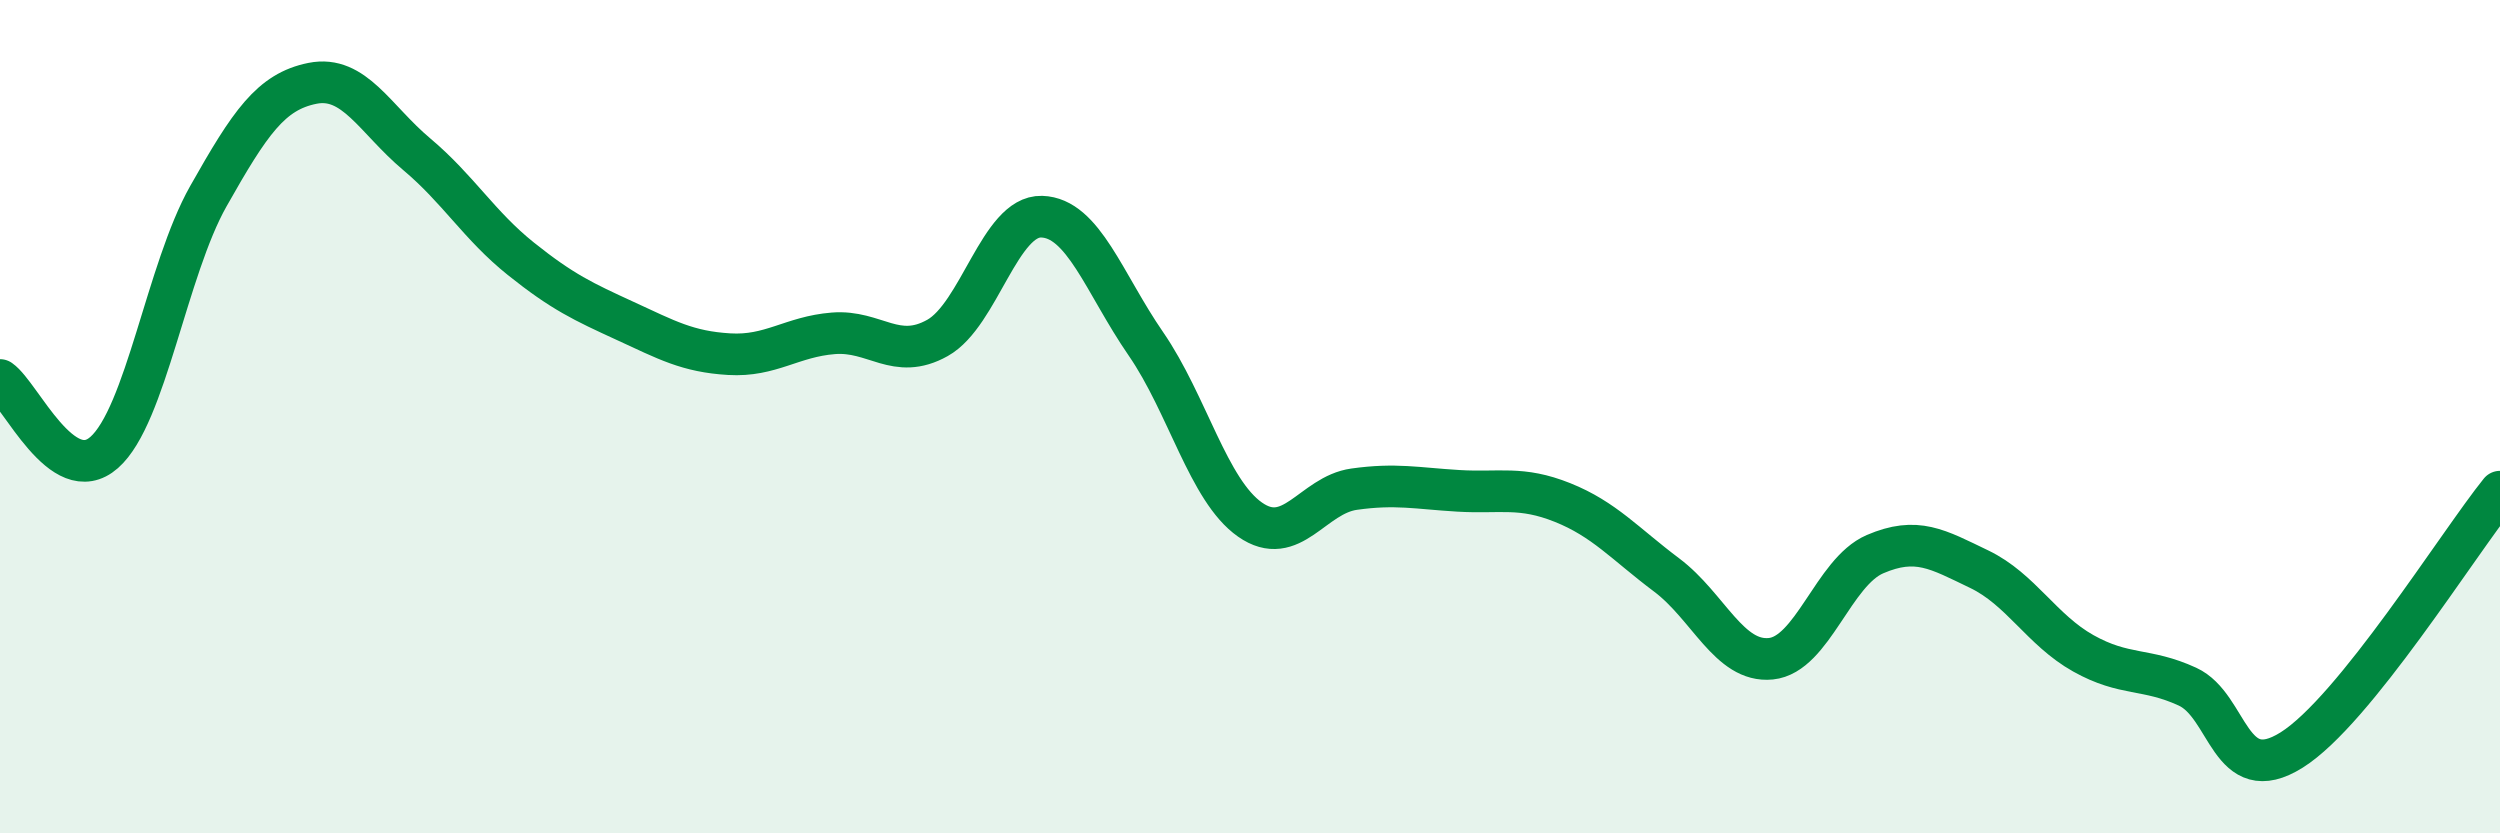
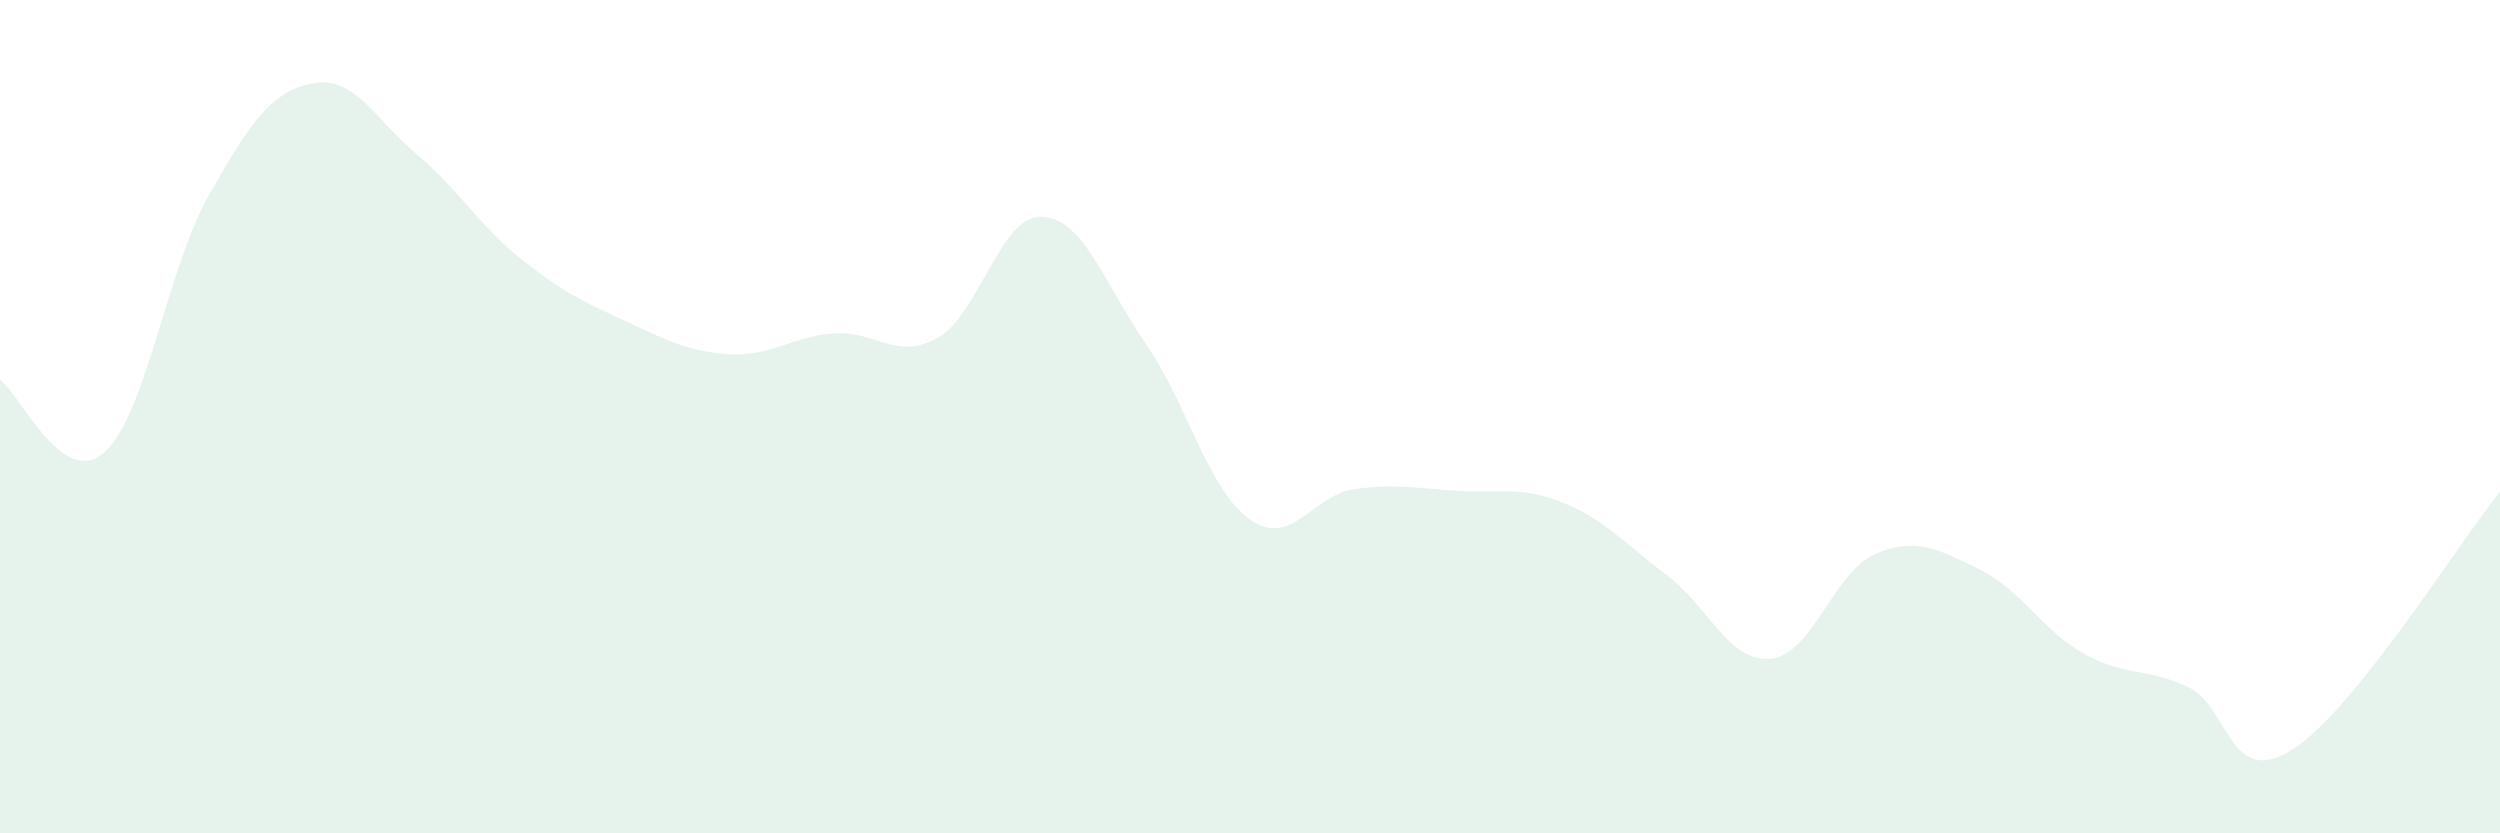
<svg xmlns="http://www.w3.org/2000/svg" width="60" height="20" viewBox="0 0 60 20">
  <path d="M 0,9.12 C 0.5,9.47 1.5,11.74 2.5,10.86 C 3.5,9.98 4,6.48 5,4.71 C 6,2.94 6.5,2.2 7.5,2 C 8.5,1.8 9,2.86 10,3.7 C 11,4.54 11.5,5.41 12.5,6.21 C 13.5,7.01 14,7.24 15,7.7 C 16,8.16 16.5,8.44 17.5,8.5 C 18.5,8.56 19,8.08 20,8 C 21,7.92 21.5,8.67 22.5,8.11 C 23.5,7.55 24,5.17 25,5.2 C 26,5.23 26.5,6.8 27.5,8.25 C 28.5,9.7 29,11.77 30,12.47 C 31,13.17 31.5,11.88 32.5,11.74 C 33.5,11.6 34,11.72 35,11.78 C 36,11.84 36.5,11.66 37.5,12.06 C 38.5,12.46 39,13.05 40,13.8 C 41,14.55 41.5,15.91 42.5,15.81 C 43.5,15.71 44,13.73 45,13.3 C 46,12.87 46.5,13.18 47.5,13.66 C 48.5,14.14 49,15.12 50,15.68 C 51,16.24 51.5,16.02 52.5,16.48 C 53.5,16.94 53.5,18.94 55,18 C 56.5,17.06 59,13.04 60,11.8L60 20L0 20Z" fill="#008740" opacity="0.1" stroke-linecap="round" stroke-linejoin="round" />
-   <path d="M 0,9.12 C 0.5,9.47 1.5,11.74 2.5,10.86 C 3.5,9.98 4,6.48 5,4.71 C 6,2.94 6.5,2.2 7.5,2 C 8.5,1.8 9,2.86 10,3.7 C 11,4.54 11.5,5.41 12.5,6.21 C 13.5,7.01 14,7.24 15,7.7 C 16,8.16 16.5,8.44 17.5,8.5 C 18.5,8.56 19,8.08 20,8 C 21,7.92 21.5,8.67 22.5,8.11 C 23.5,7.55 24,5.17 25,5.2 C 26,5.23 26.5,6.8 27.5,8.25 C 28.5,9.7 29,11.77 30,12.47 C 31,13.17 31.5,11.88 32.5,11.74 C 33.5,11.6 34,11.72 35,11.78 C 36,11.84 36.5,11.66 37.5,12.06 C 38.5,12.46 39,13.05 40,13.8 C 41,14.55 41.5,15.91 42.5,15.81 C 43.5,15.71 44,13.73 45,13.3 C 46,12.87 46.5,13.18 47.5,13.66 C 48.5,14.14 49,15.12 50,15.68 C 51,16.24 51.5,16.02 52.5,16.48 C 53.5,16.94 53.5,18.94 55,18 C 56.5,17.06 59,13.04 60,11.8" stroke="#008740" stroke-width="1" fill="none" stroke-linecap="round" stroke-linejoin="round" />
</svg>